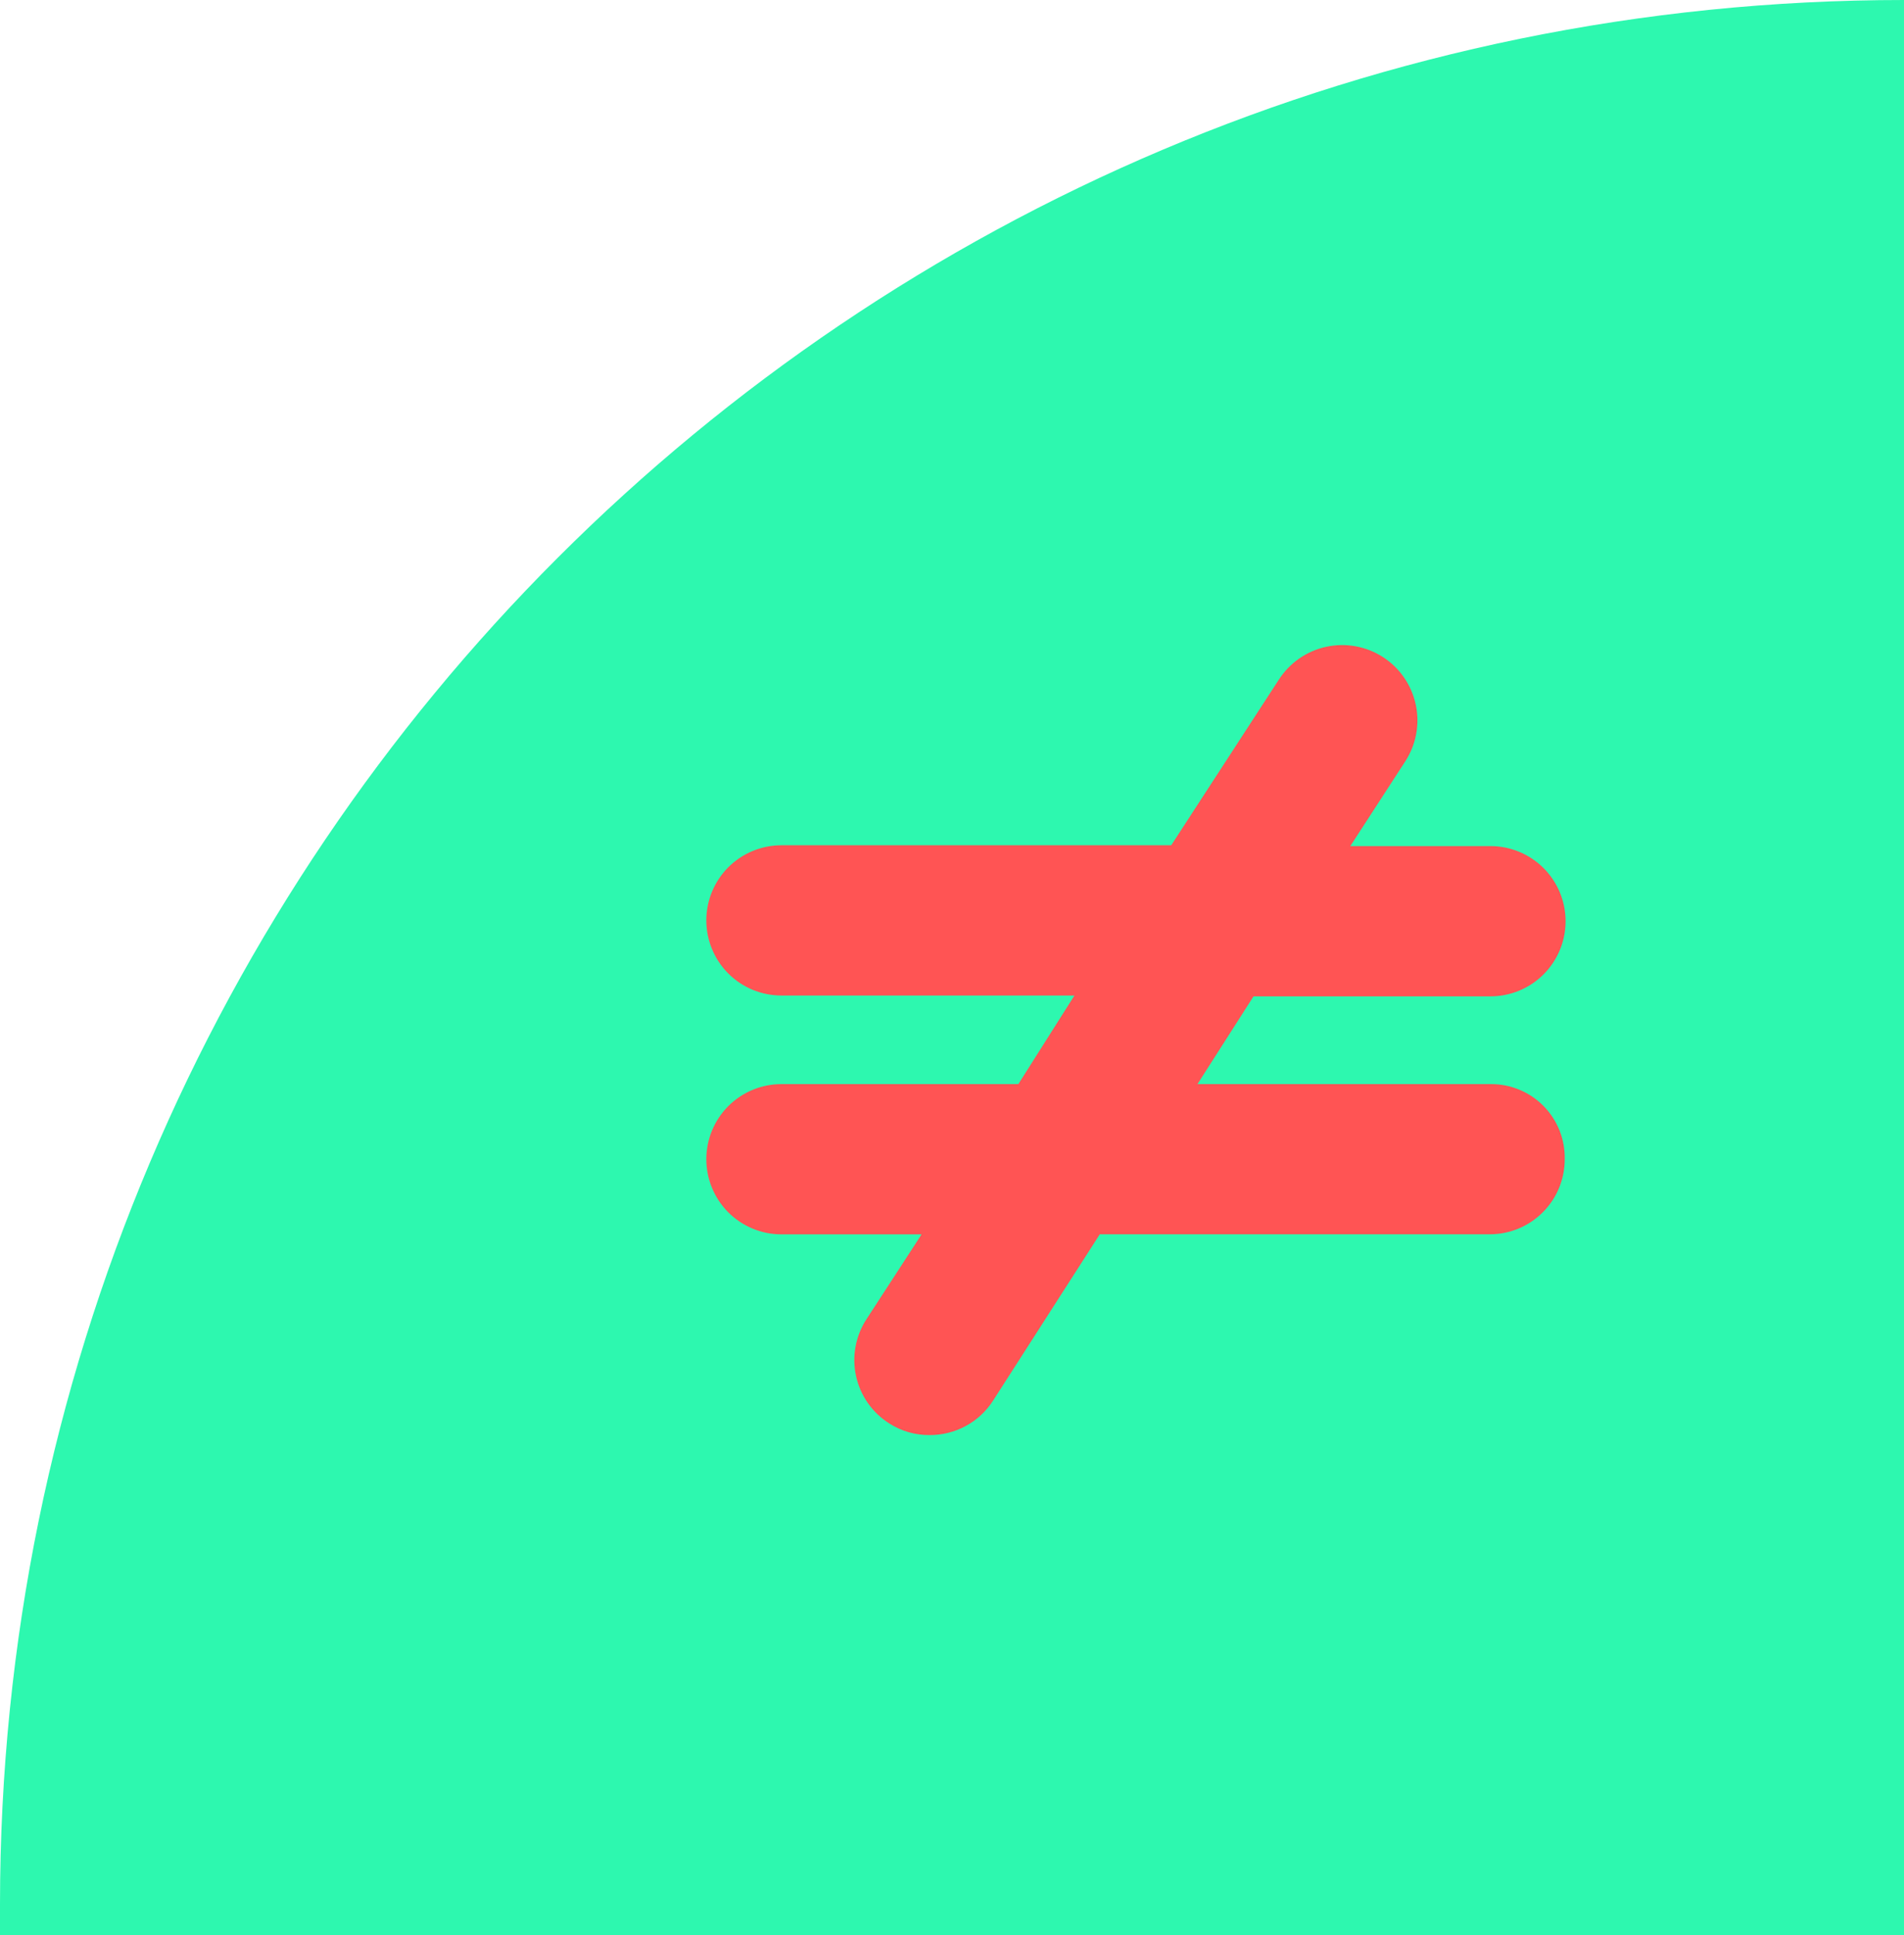
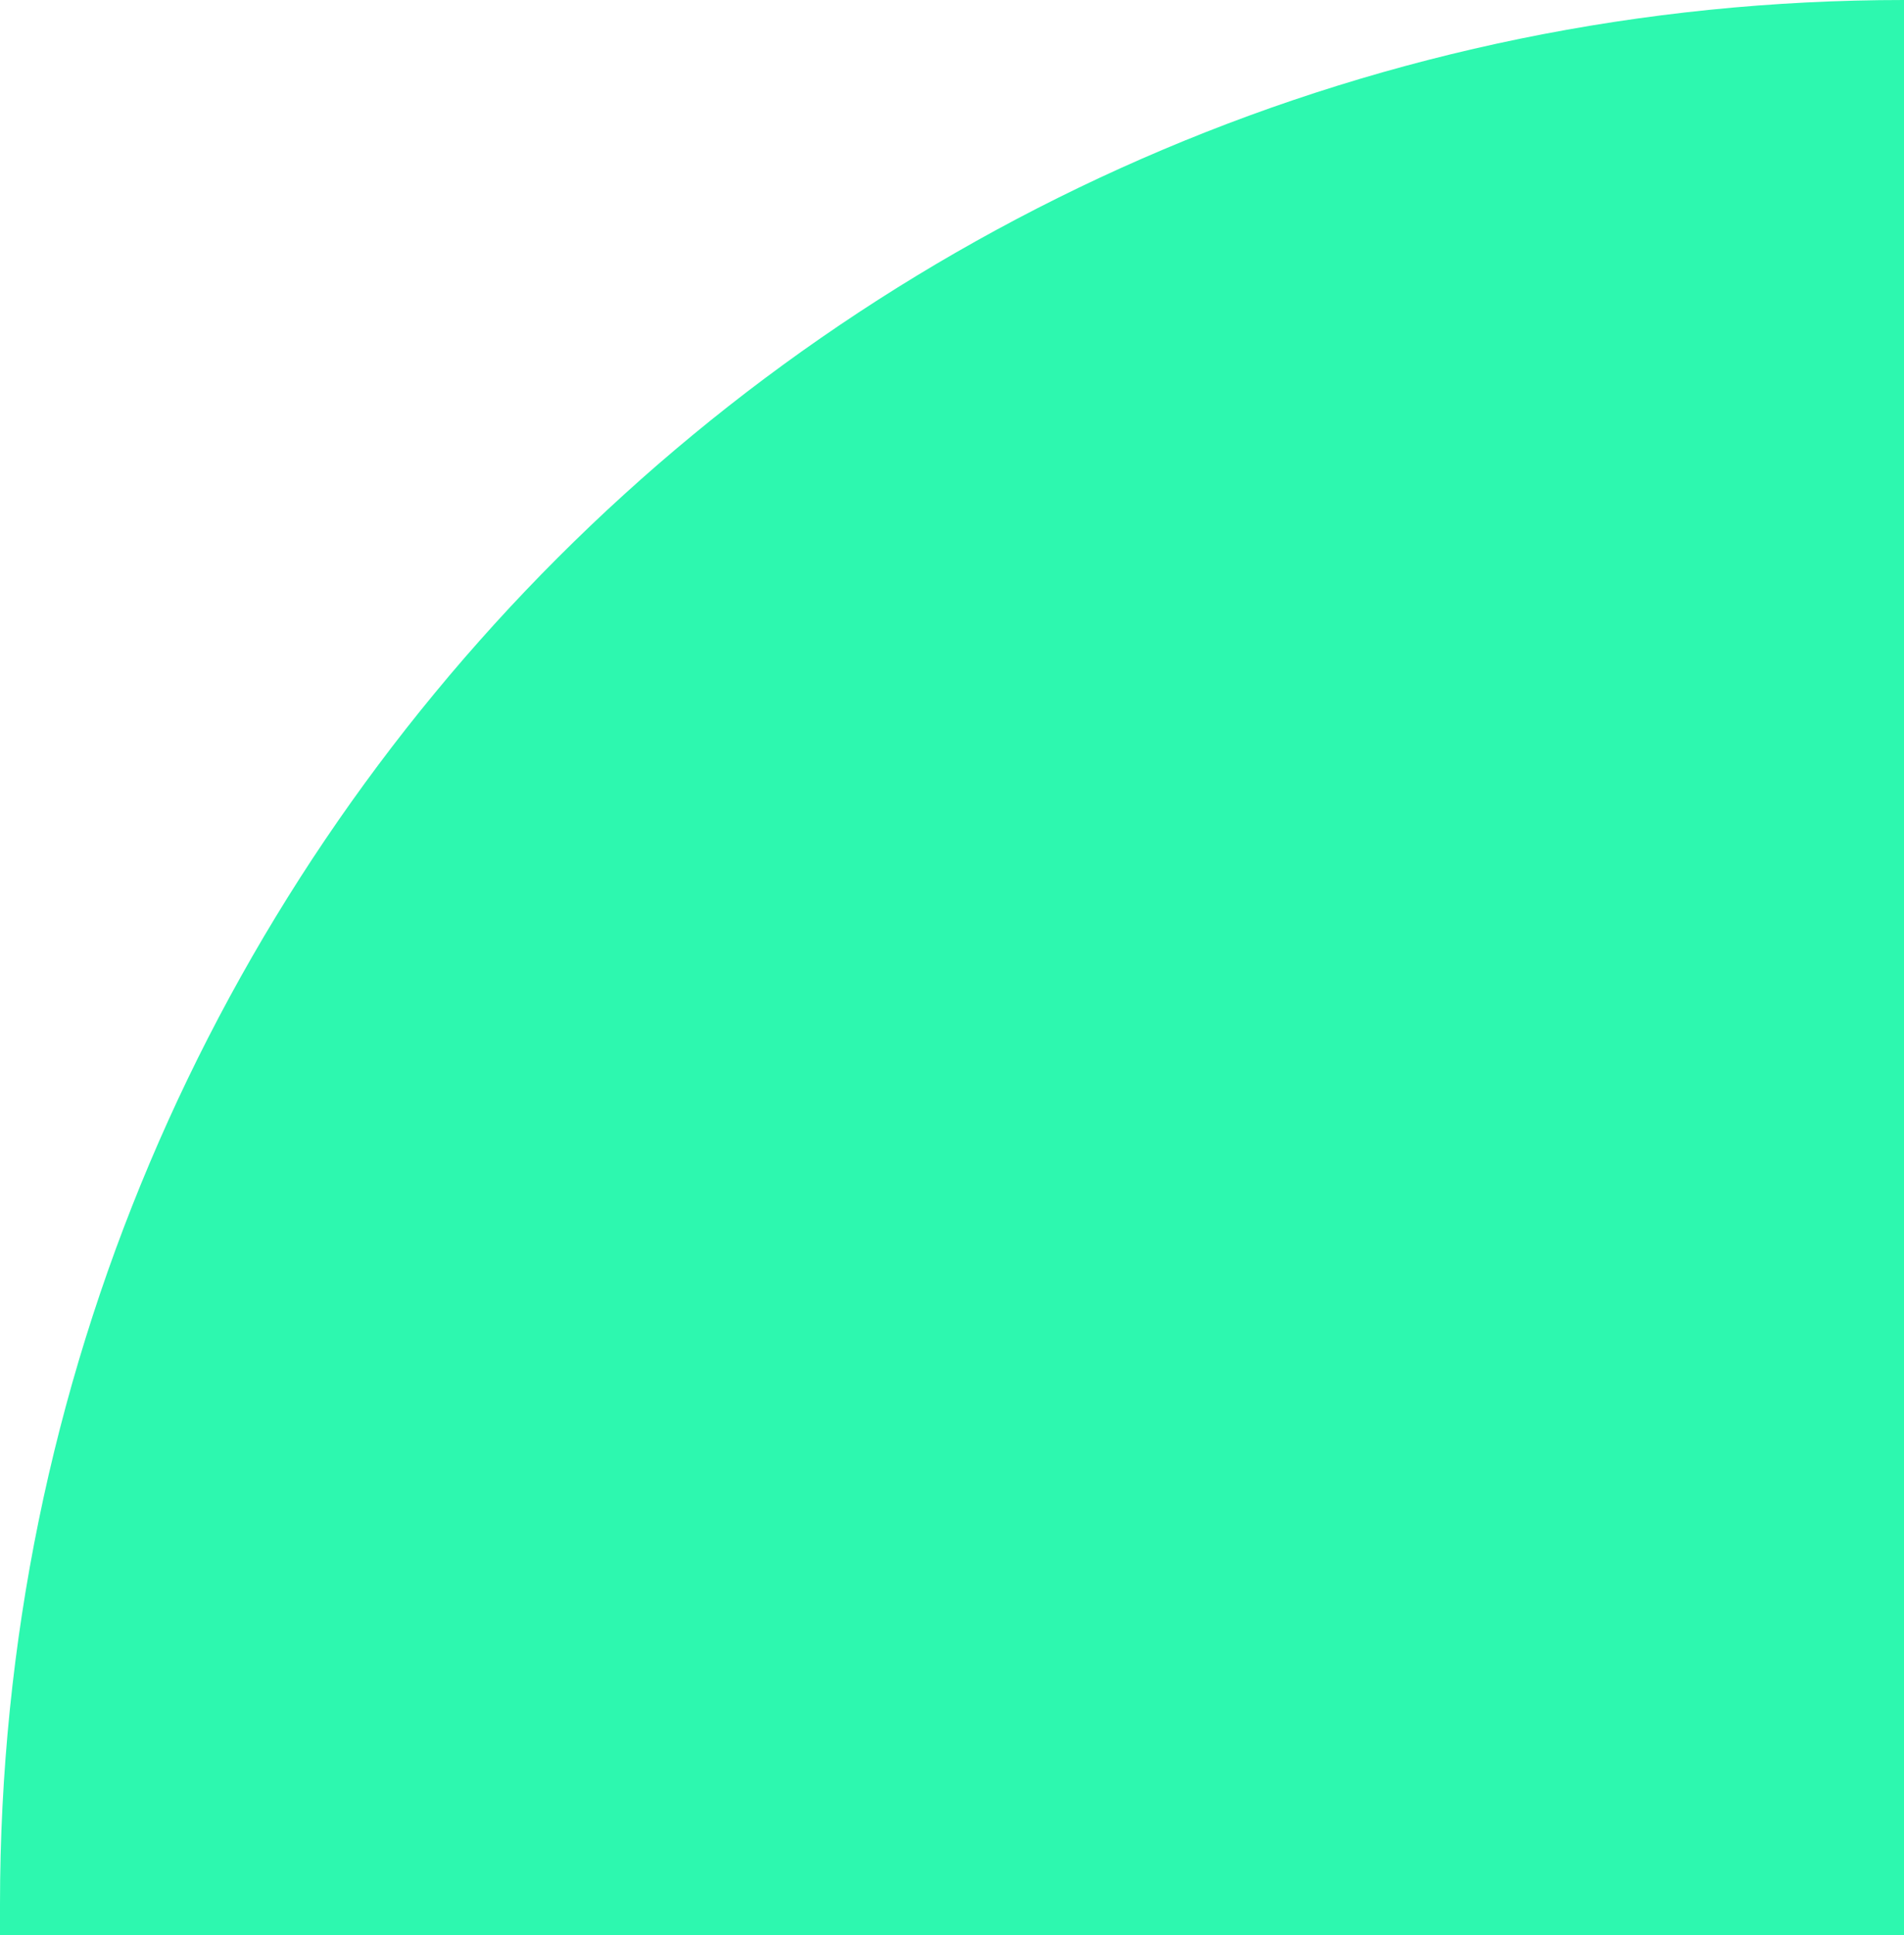
<svg xmlns="http://www.w3.org/2000/svg" width="62" height="63" viewBox="0 0 62 63" fill="none">
  <path d="M0 62C0 27.758 27.758 0 62 0V0L62 63L0 63L0 62Z" fill="#2DF8AF" />
-   <path d="M48.535 35.292H38.993L40.819 32.435H48.535C49.183 32.435 49.805 32.178 50.264 31.719C50.722 31.26 50.98 30.638 50.98 29.99C50.98 29.341 50.722 28.719 50.264 28.261C49.805 27.802 49.183 27.544 48.535 27.544H43.97L45.766 24.776C45.94 24.505 46.059 24.203 46.116 23.886C46.174 23.57 46.168 23.245 46.099 22.93C46.031 22.616 45.901 22.318 45.718 22.053C45.535 21.789 45.301 21.563 45.03 21.389C44.759 21.215 44.457 21.096 44.14 21.039C43.823 20.982 43.499 20.988 43.184 21.056C42.87 21.124 42.572 21.254 42.307 21.438C42.043 21.621 41.817 21.855 41.643 22.125L38.139 27.517H25.445C24.797 27.517 24.175 27.775 23.716 28.233C23.258 28.692 23 29.314 23 29.962C23 30.611 23.258 31.233 23.716 31.692C24.175 32.15 24.797 32.408 25.445 32.408H34.987L33.161 35.292H25.445C24.797 35.292 24.175 35.55 23.716 36.008C23.258 36.467 23 37.089 23 37.737C23 38.386 23.258 39.008 23.716 39.467C24.175 39.925 24.797 40.183 25.445 40.183H30.01L28.214 42.947C28.038 43.217 27.917 43.52 27.859 43.837C27.801 44.154 27.806 44.479 27.875 44.794C27.943 45.109 28.074 45.407 28.258 45.672C28.443 45.936 28.678 46.161 28.95 46.334C29.345 46.589 29.805 46.722 30.275 46.717C30.685 46.718 31.089 46.617 31.45 46.421C31.81 46.226 32.115 45.942 32.337 45.597L35.812 40.181H48.507C48.828 40.181 49.147 40.119 49.444 39.996C49.74 39.874 50.01 39.694 50.237 39.466C50.465 39.239 50.645 38.969 50.767 38.673C50.89 38.376 50.952 38.057 50.952 37.736C50.958 37.416 50.901 37.098 50.782 36.8C50.663 36.502 50.486 36.231 50.261 36.004C50.036 35.776 49.767 35.595 49.471 35.473C49.175 35.351 48.857 35.289 48.537 35.292H48.535Z" fill="#FF5454" />
</svg>